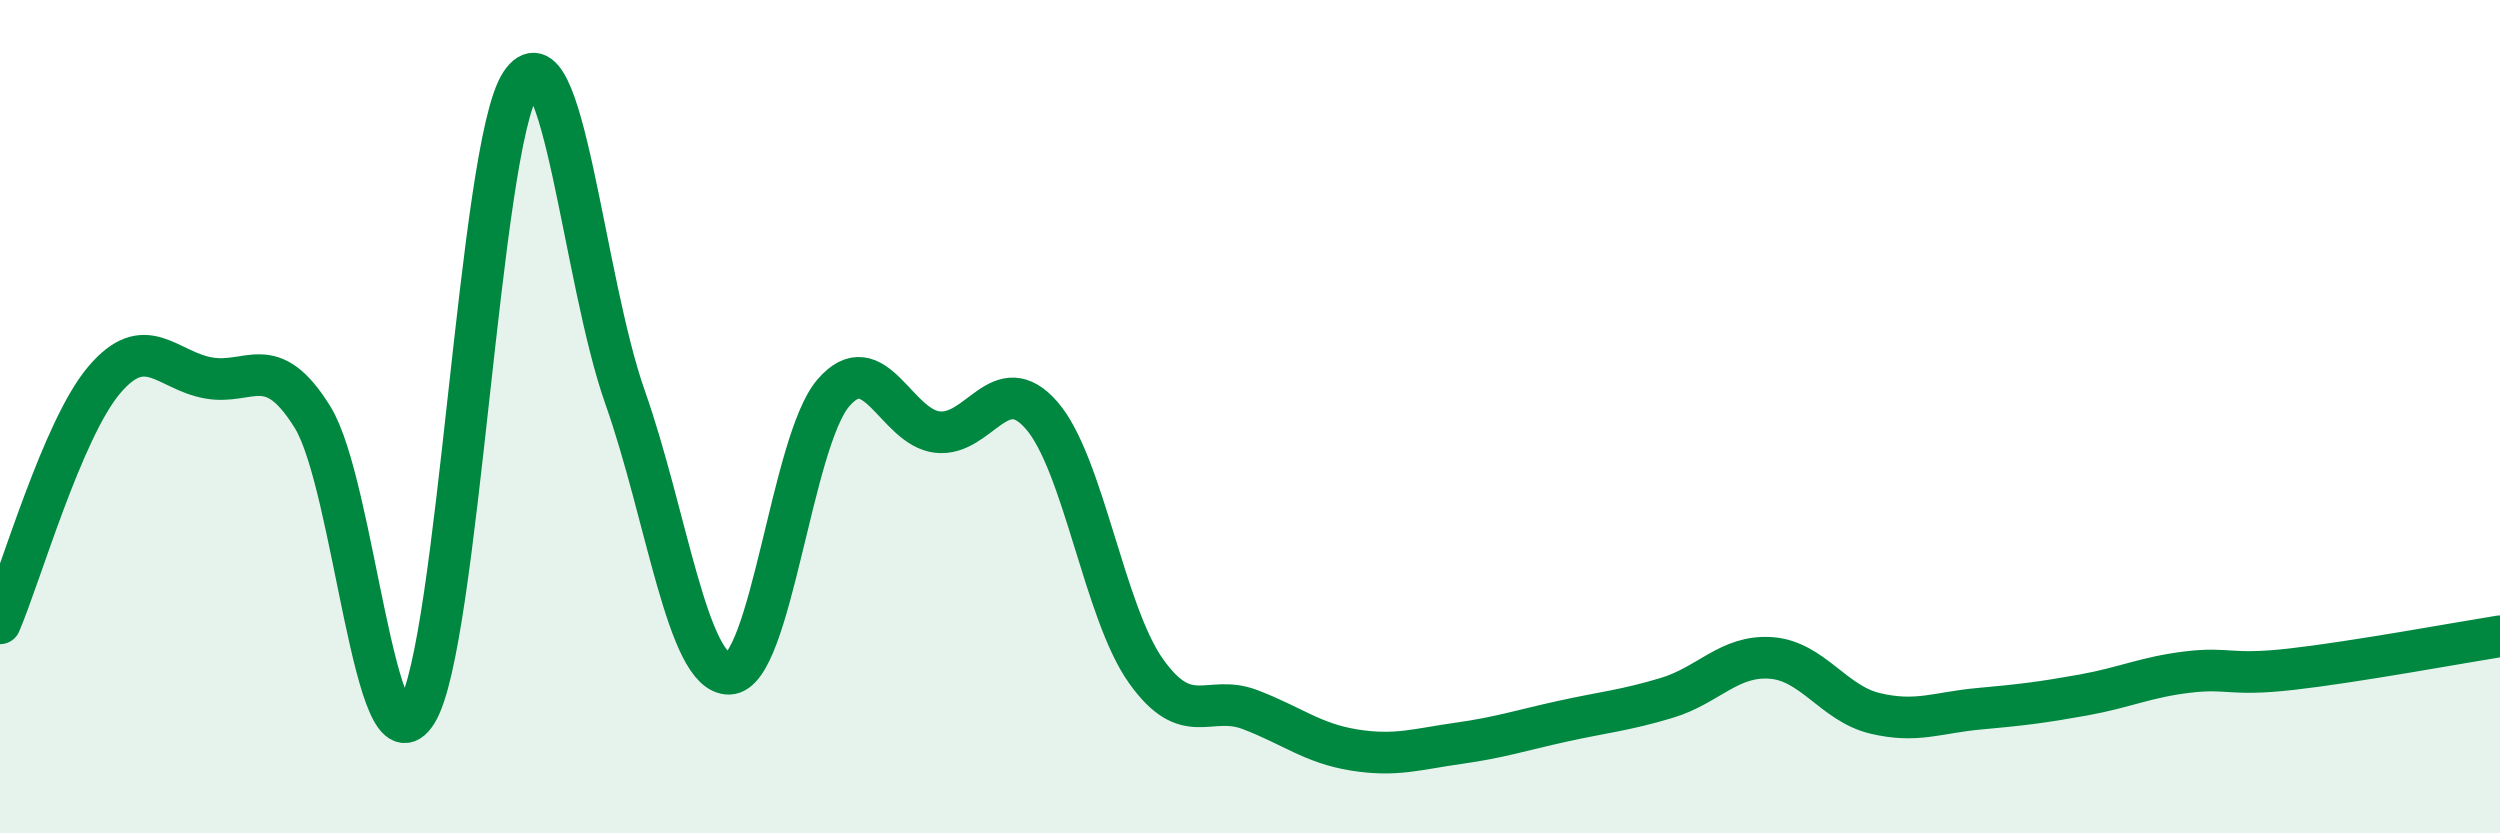
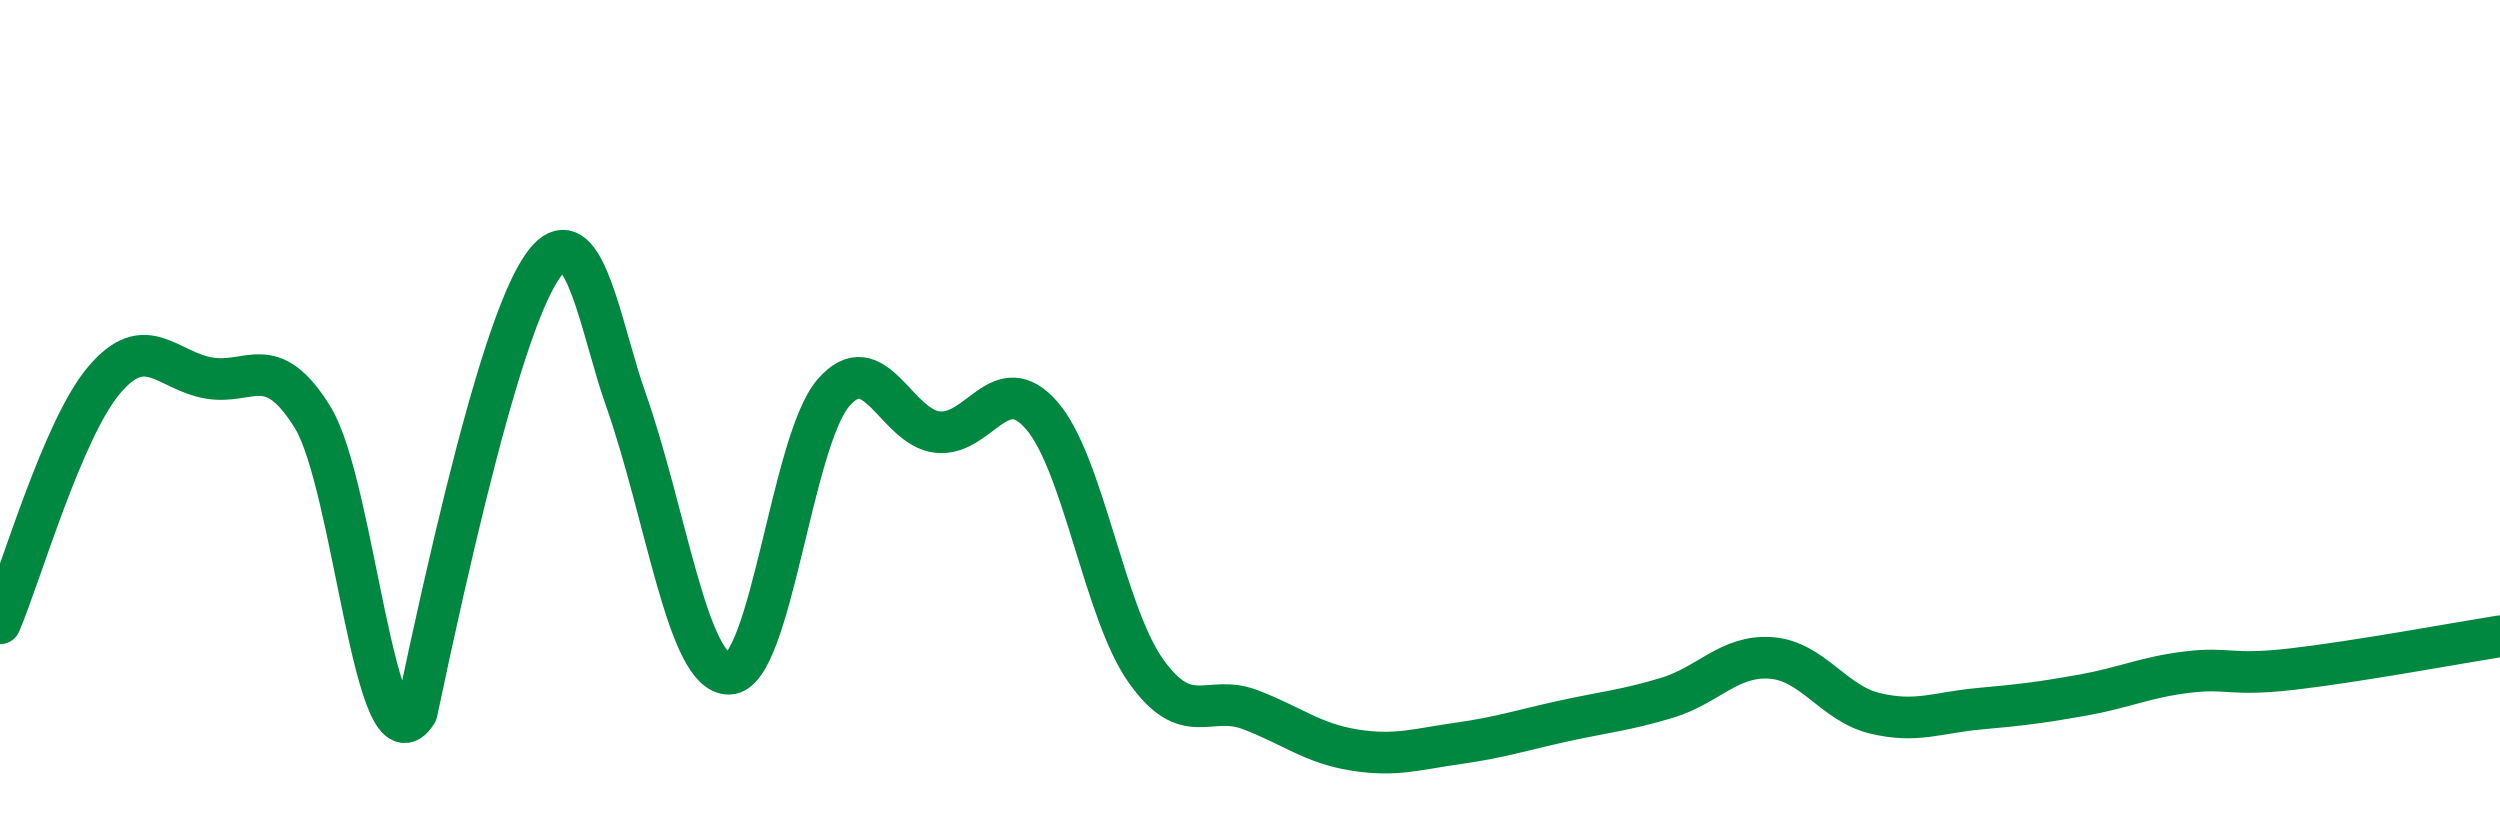
<svg xmlns="http://www.w3.org/2000/svg" width="60" height="20" viewBox="0 0 60 20">
-   <path d="M 0,14.96 C 0.5,13.79 1.5,10.3 2.5,9.12 C 3.5,7.94 4,8.89 5,9.07 C 6,9.25 6.5,8.4 7.5,10.01 C 8.5,11.62 9,18.7 10,17.1 C 11,15.5 11.5,3.51 12.5,2 C 13.5,0.49 14,6.7 15,9.53 C 16,12.36 16.5,16.19 17.5,16.17 C 18.5,16.15 19,10.59 20,9.43 C 21,8.27 21.5,10.26 22.5,10.37 C 23.5,10.48 24,8.82 25,9.97 C 26,11.12 26.5,14.69 27.5,16.1 C 28.5,17.51 29,16.65 30,17.03 C 31,17.41 31.5,17.84 32.5,18 C 33.5,18.16 34,17.98 35,17.84 C 36,17.7 36.5,17.53 37.5,17.31 C 38.5,17.09 39,17.05 40,16.75 C 41,16.45 41.5,15.72 42.5,15.79 C 43.5,15.86 44,16.88 45,17.12 C 46,17.36 46.5,17.1 47.5,17.01 C 48.5,16.92 49,16.86 50,16.68 C 51,16.5 51.5,16.25 52.5,16.13 C 53.5,16.01 53.5,16.23 55,16.06 C 56.5,15.89 59,15.43 60,15.27L60 20L0 20Z" fill="#008740" opacity="0.1" stroke-linecap="round" stroke-linejoin="round" />
-   <path d="M 0,14.96 C 0.5,13.79 1.5,10.3 2.5,9.12 C 3.5,7.94 4,8.89 5,9.07 C 6,9.25 6.5,8.4 7.5,10.01 C 8.5,11.62 9,18.7 10,17.1 C 11,15.5 11.5,3.51 12.5,2 C 13.5,0.49 14,6.7 15,9.53 C 16,12.36 16.5,16.19 17.5,16.17 C 18.5,16.15 19,10.59 20,9.43 C 21,8.27 21.5,10.26 22.5,10.37 C 23.5,10.48 24,8.82 25,9.97 C 26,11.12 26.5,14.69 27.5,16.1 C 28.5,17.51 29,16.65 30,17.03 C 31,17.41 31.5,17.84 32.5,18 C 33.5,18.16 34,17.98 35,17.84 C 36,17.7 36.5,17.53 37.5,17.31 C 38.5,17.09 39,17.05 40,16.75 C 41,16.45 41.5,15.72 42.5,15.79 C 43.5,15.86 44,16.88 45,17.12 C 46,17.36 46.5,17.1 47.5,17.01 C 48.5,16.92 49,16.86 50,16.68 C 51,16.5 51.5,16.25 52.5,16.13 C 53.5,16.01 53.5,16.23 55,16.06 C 56.5,15.89 59,15.43 60,15.27" stroke="#008740" stroke-width="1" fill="none" stroke-linecap="round" stroke-linejoin="round" />
+   <path d="M 0,14.96 C 0.5,13.79 1.5,10.3 2.5,9.12 C 3.5,7.94 4,8.89 5,9.07 C 6,9.25 6.5,8.4 7.5,10.01 C 8.5,11.62 9,18.7 10,17.1 C 13.5,0.49 14,6.7 15,9.53 C 16,12.36 16.5,16.19 17.5,16.17 C 18.5,16.15 19,10.59 20,9.43 C 21,8.27 21.5,10.26 22.5,10.37 C 23.5,10.48 24,8.82 25,9.97 C 26,11.12 26.5,14.69 27.5,16.1 C 28.5,17.51 29,16.65 30,17.03 C 31,17.41 31.5,17.84 32.5,18 C 33.5,18.16 34,17.98 35,17.84 C 36,17.7 36.5,17.53 37.5,17.31 C 38.5,17.09 39,17.05 40,16.75 C 41,16.45 41.5,15.72 42.5,15.79 C 43.5,15.86 44,16.88 45,17.12 C 46,17.36 46.5,17.1 47.5,17.01 C 48.5,16.92 49,16.86 50,16.68 C 51,16.5 51.5,16.25 52.5,16.13 C 53.5,16.01 53.5,16.23 55,16.06 C 56.5,15.89 59,15.43 60,15.27" stroke="#008740" stroke-width="1" fill="none" stroke-linecap="round" stroke-linejoin="round" />
</svg>